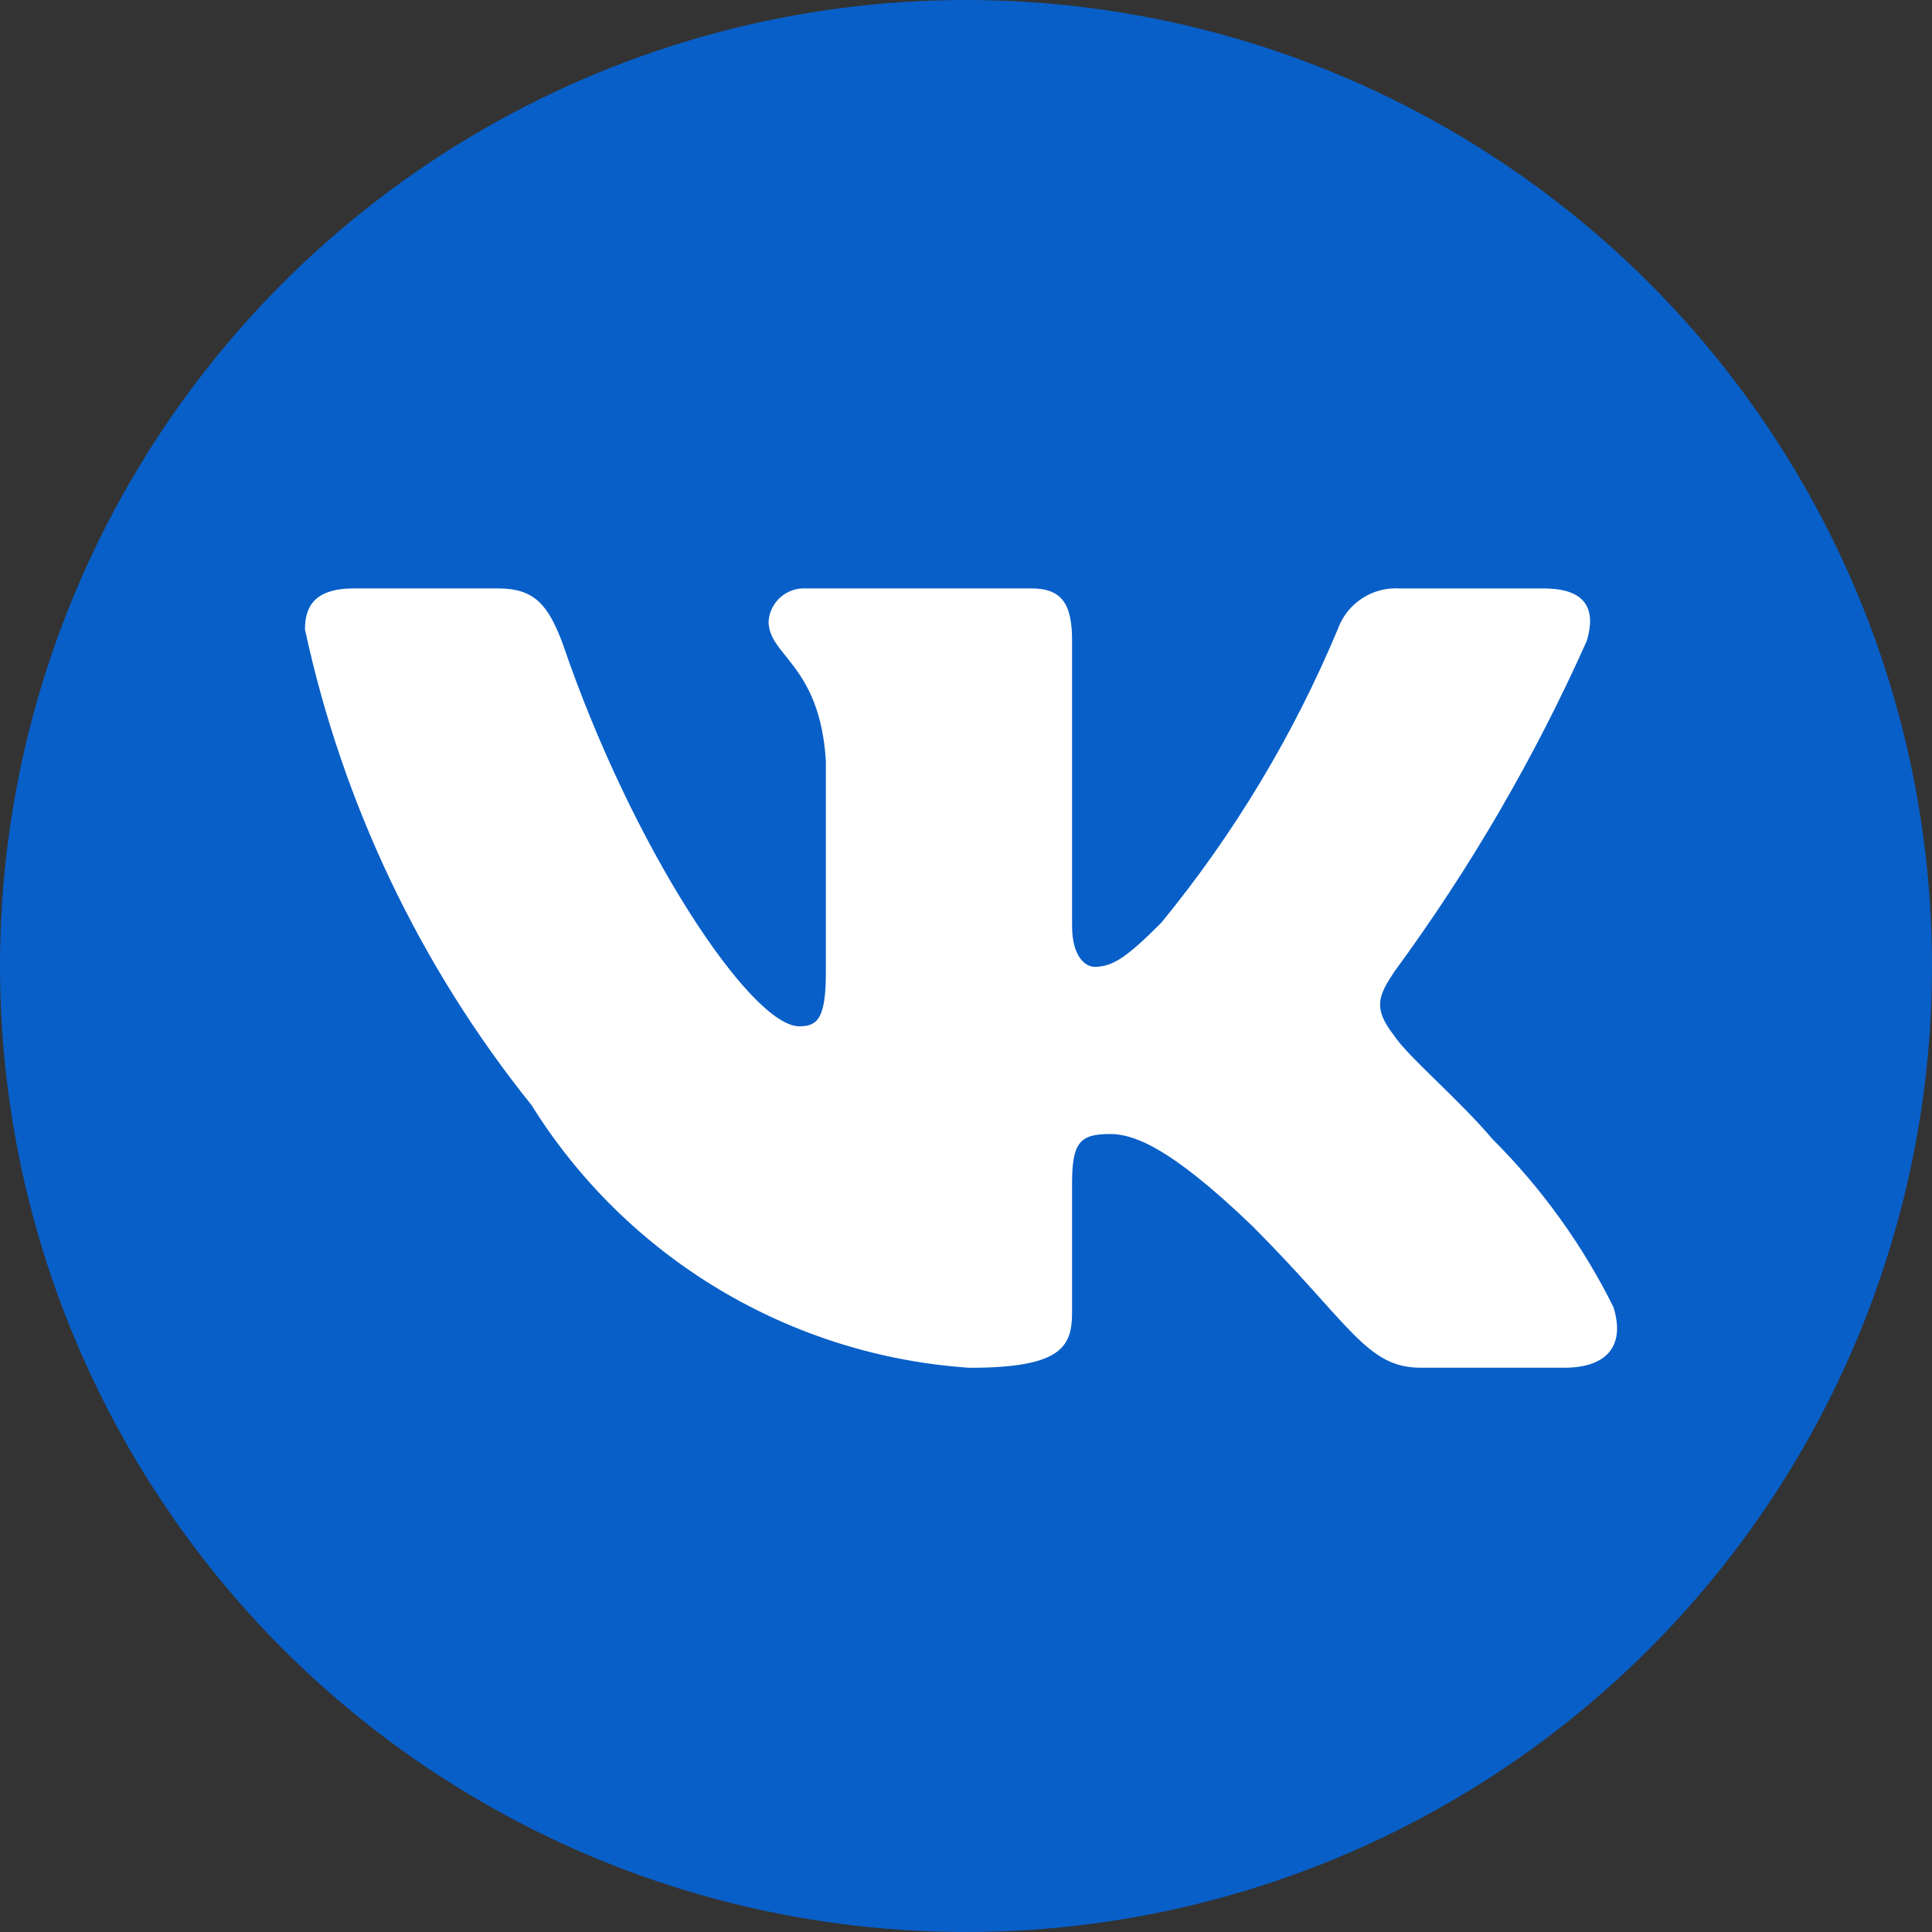
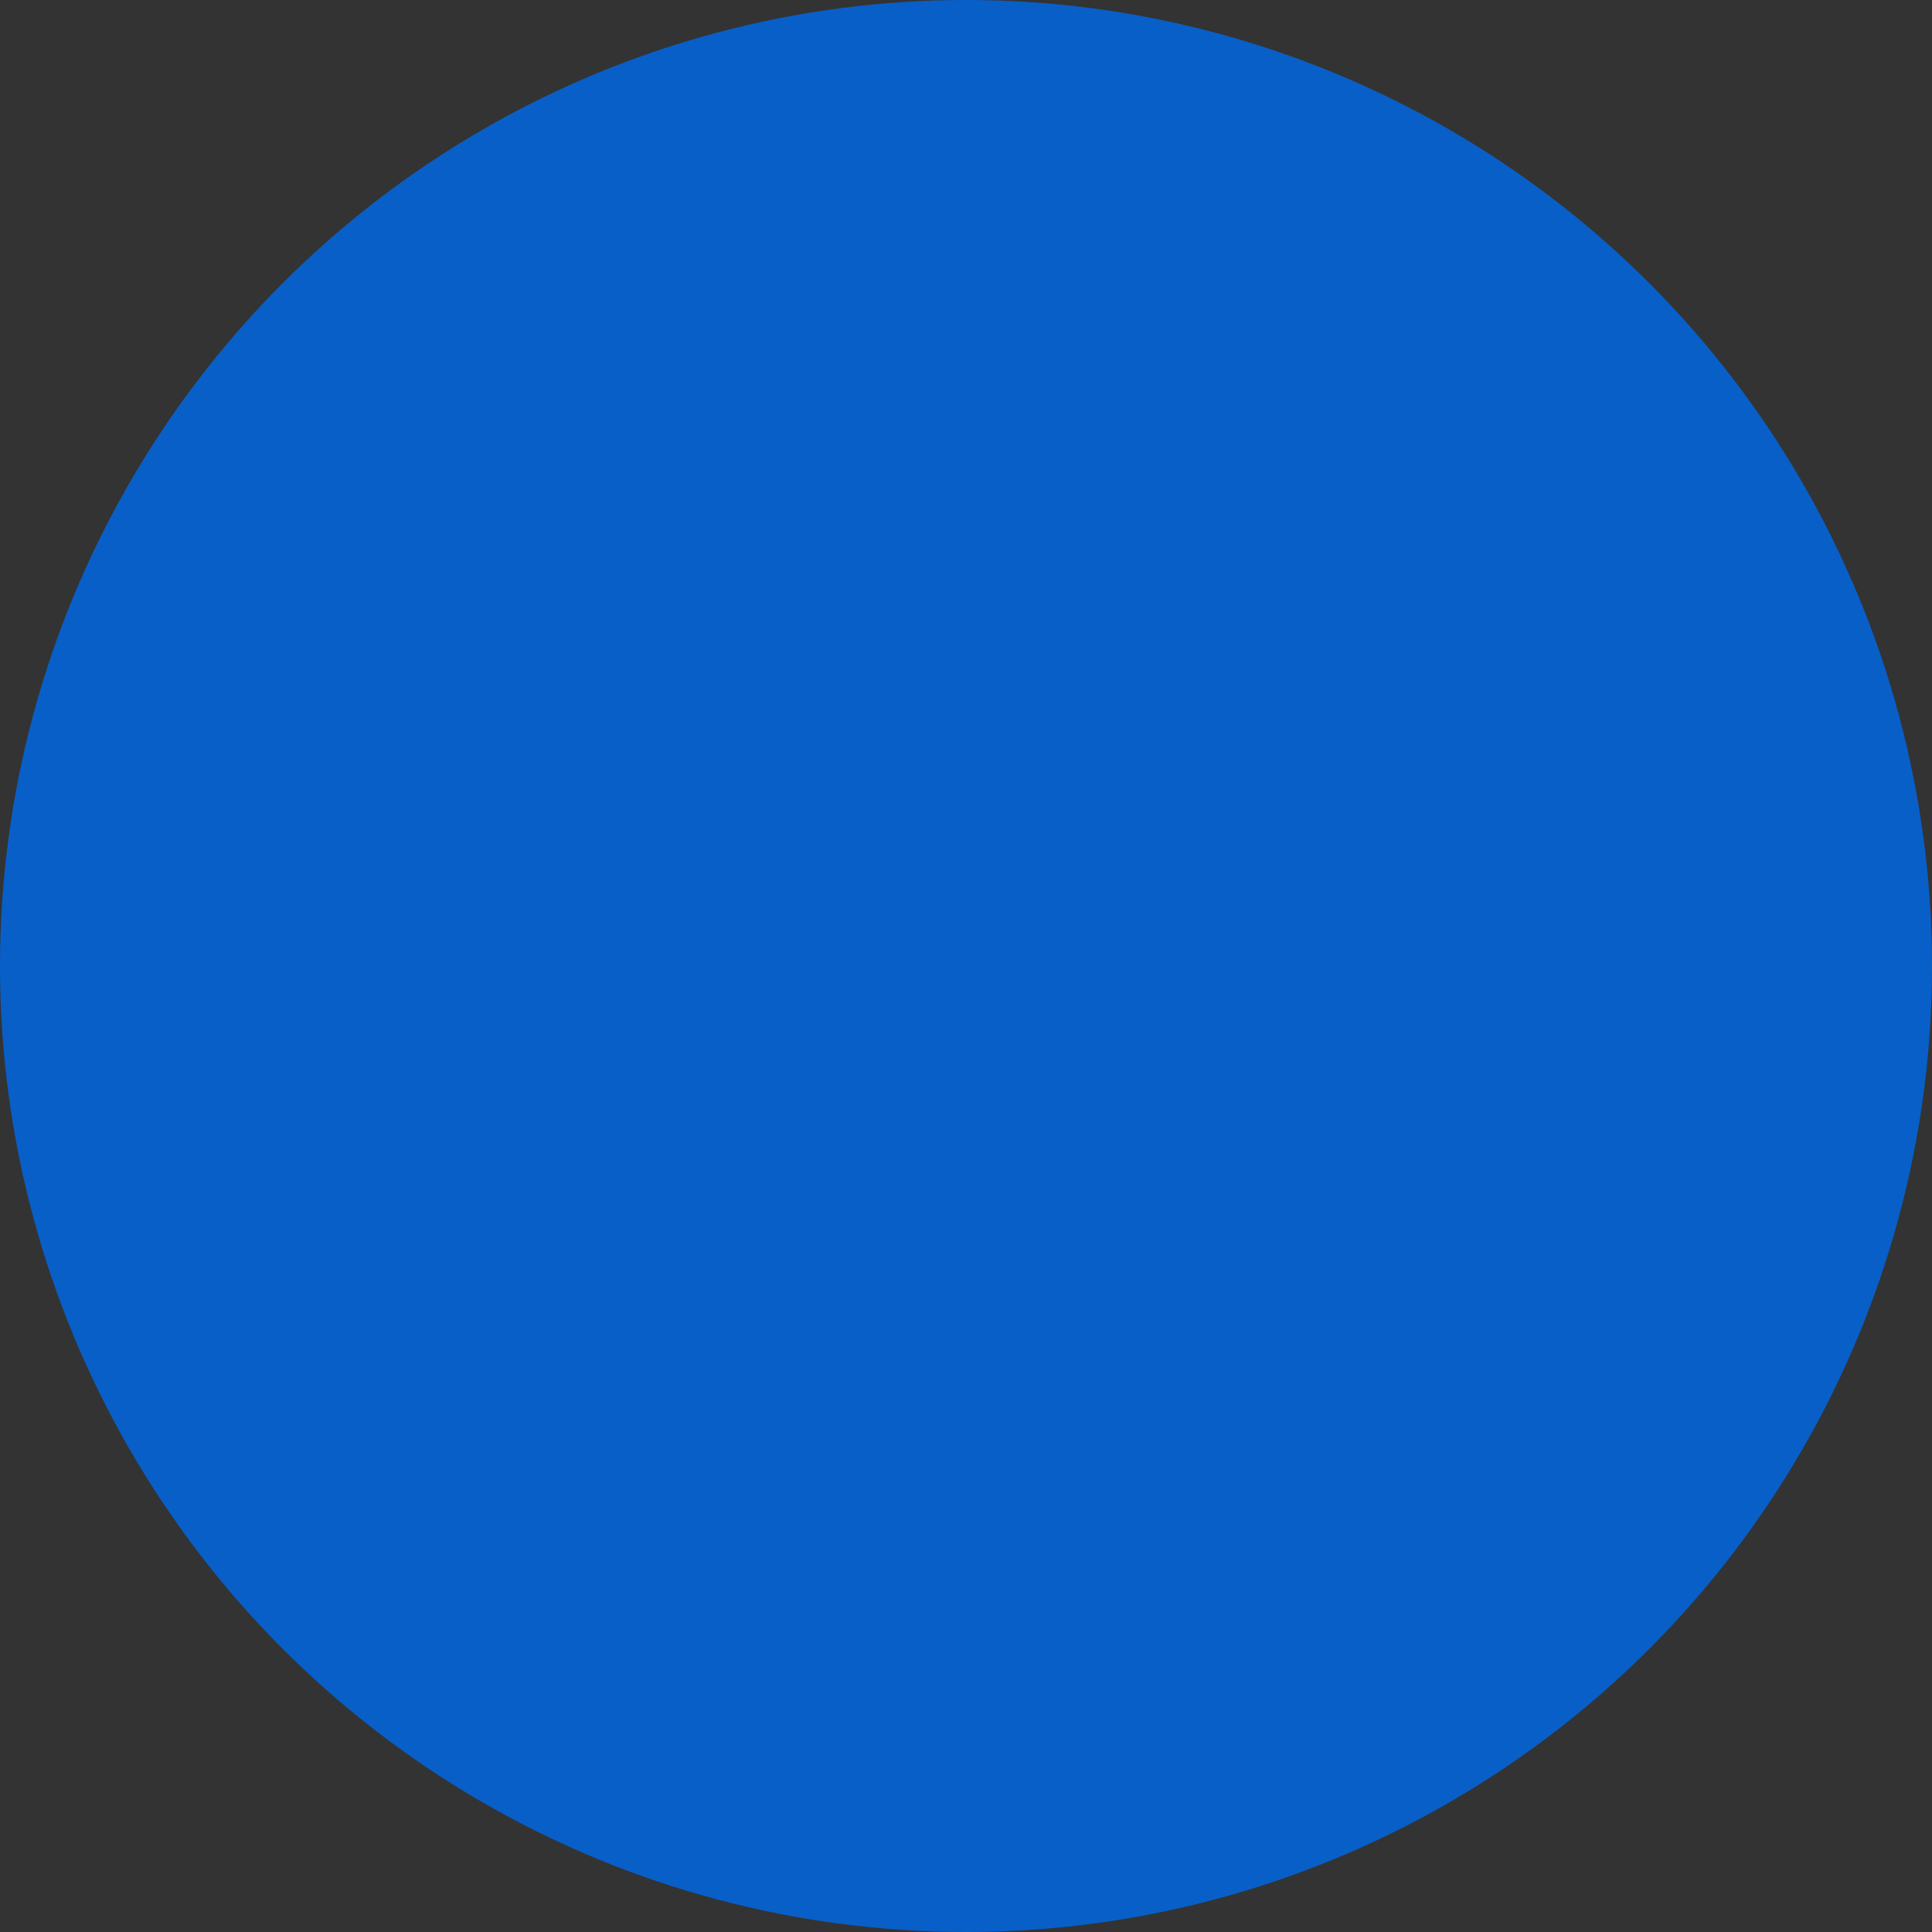
<svg xmlns="http://www.w3.org/2000/svg" width="155" height="155" viewBox="0 0 155 155" fill="none">
  <rect x="0" y="0" width="155" height="155" fill="#333333" stroke="none" />
  <circle cx="77.5" cy="77.5" r="77.5" fill="#085FC8" />
-   <path d="M125.502 109.729H113.976C109.618 109.729 108.304 106.198 100.491 98.38C93.662 91.799 90.778 90.98 89.051 90.98C86.662 90.98 86.01 91.637 86.01 94.925V105.289C86.01 108.092 85.101 109.734 77.778 109.734C70.673 109.257 63.783 107.098 57.676 103.436C51.568 99.775 46.418 94.714 42.65 88.672C33.705 77.534 27.479 64.463 24.467 50.499C24.467 48.771 25.124 47.206 28.417 47.206H39.932C42.892 47.206 43.958 48.524 45.12 51.569C50.711 68.025 60.252 82.339 64.126 82.339C65.611 82.339 66.257 81.682 66.257 77.98V61.029C65.767 53.297 61.661 52.645 61.661 49.847C61.713 49.109 62.05 48.42 62.602 47.927C63.154 47.434 63.876 47.175 64.615 47.206H82.717C85.192 47.206 86.01 48.438 86.01 51.398V74.278C86.01 76.747 87.071 77.566 87.819 77.566C89.304 77.566 90.445 76.747 93.167 74.03C99 66.912 103.768 58.983 107.32 50.494C107.681 49.473 108.368 48.6 109.274 48.007C110.18 47.414 111.255 47.134 112.335 47.211H123.856C127.31 47.211 128.043 48.938 127.31 51.403C123.119 60.789 117.934 69.698 111.845 77.98C110.603 79.874 110.108 80.859 111.845 83.081C112.987 84.808 117.027 88.182 119.739 91.389C123.689 95.329 126.967 99.885 129.447 104.875C130.437 108.087 128.79 109.729 125.502 109.729Z" fill="white" />
</svg>